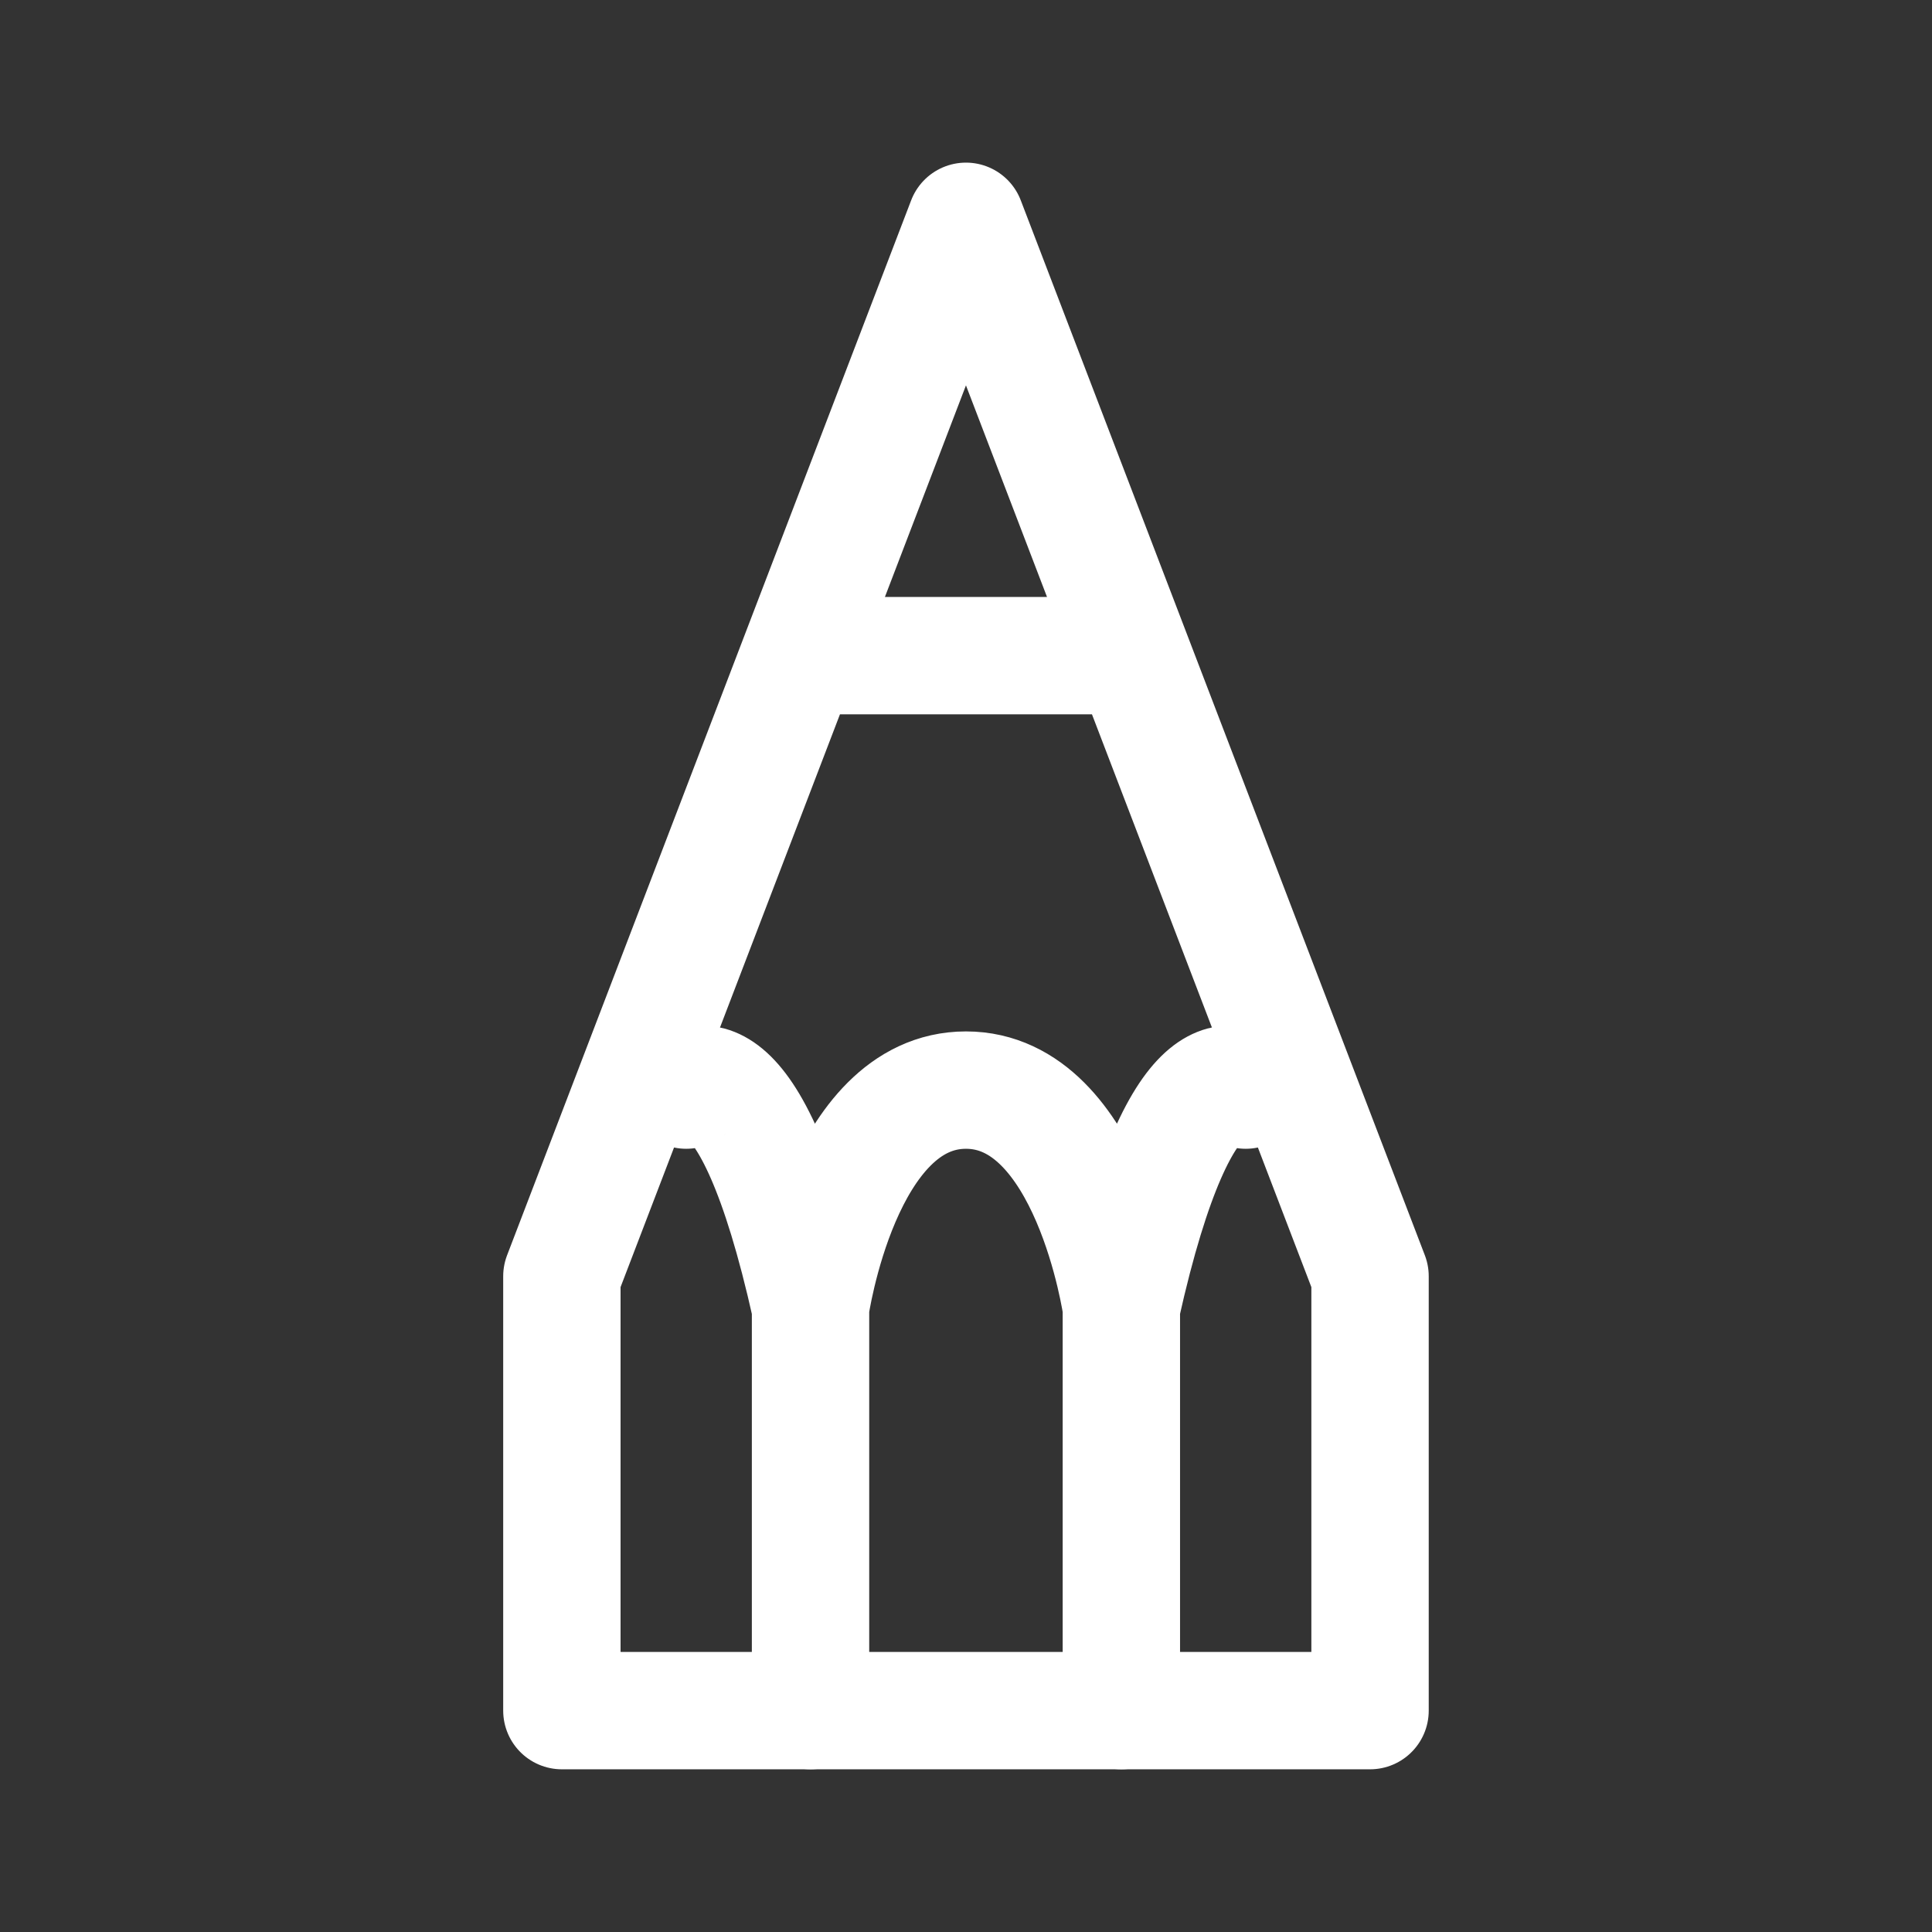
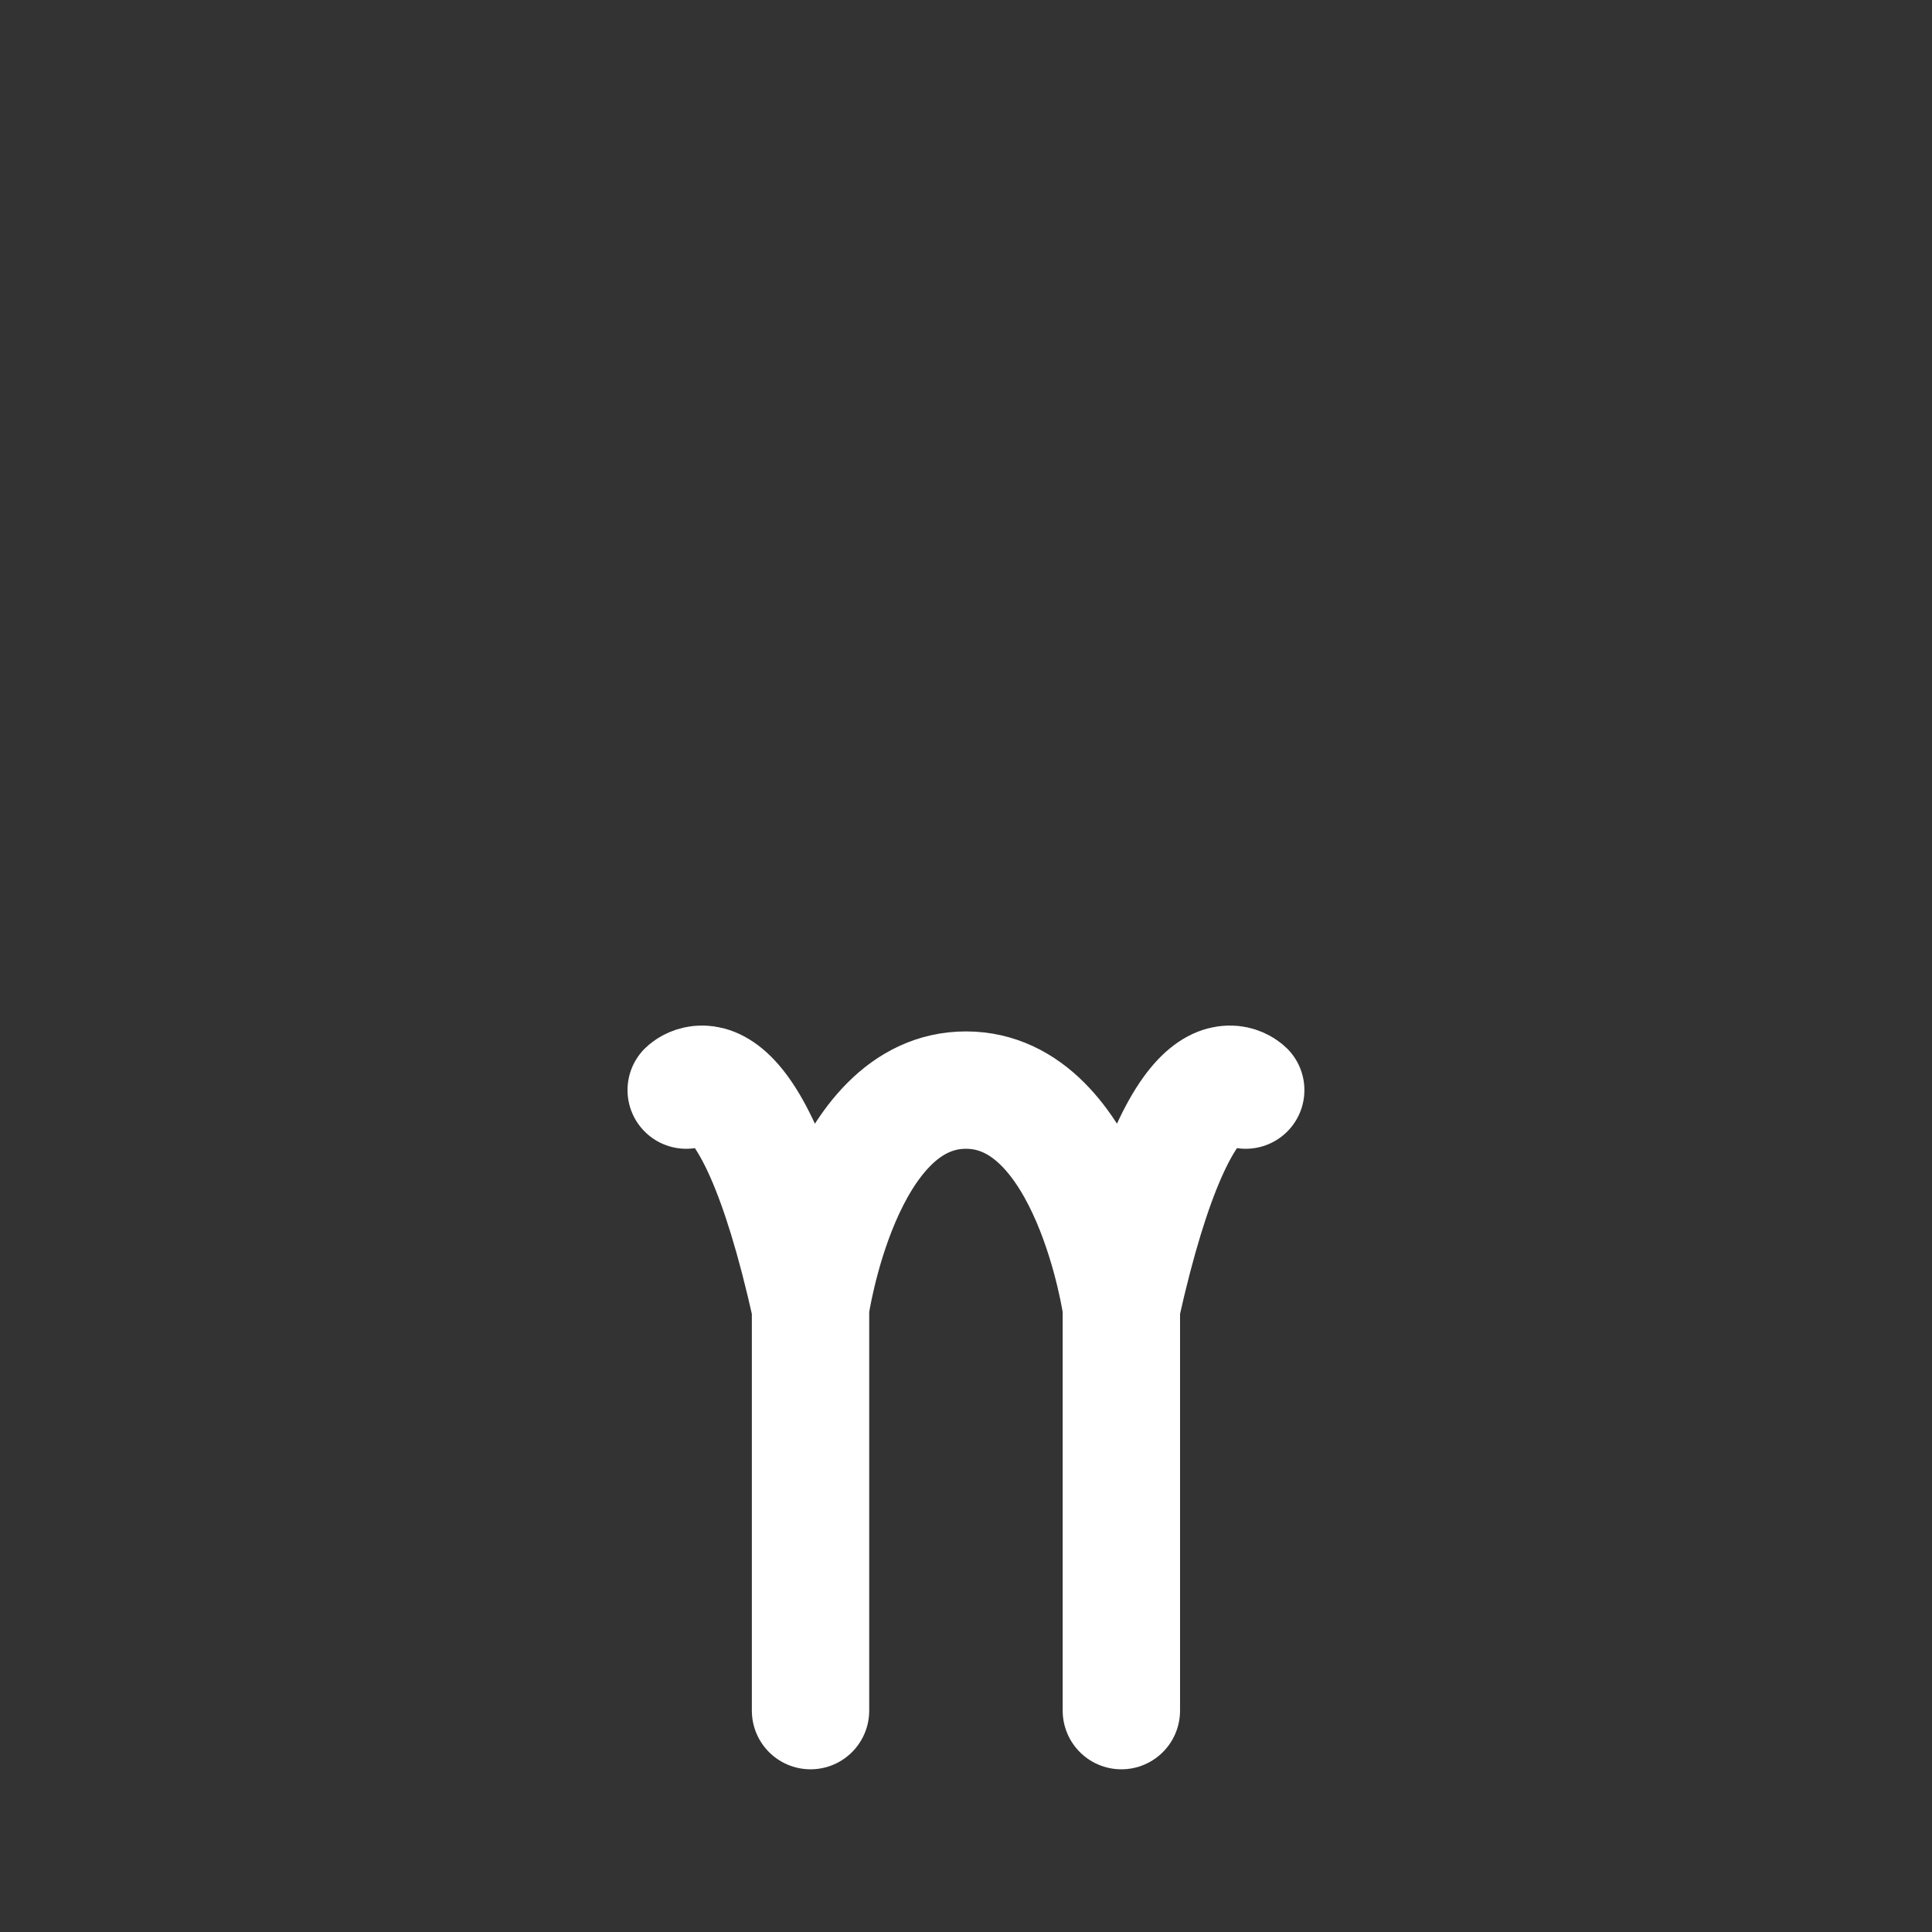
<svg xmlns="http://www.w3.org/2000/svg" viewBox="0 0 50.80 50.80" data-guides="{&quot;vertical&quot;:[],&quot;horizontal&quot;:[]}">
  <rect x="0" y="0" width="50.80" height="50.80" fill="#333333" stroke="none" />
  <defs />
-   <path fill="none" stroke="#ffffff" fill-opacity="1" stroke-width="3.086" stroke-opacity="1" color="rgb(51, 51, 51)" stroke-linecap="round" stroke-linejoin="round" id="tSvg32b2d190cd" title="Path 7" d="M25.399 5.819C21.857 15.065 18.316 24.312 14.774 33.558C14.774 37.365 14.774 41.172 14.774 44.979C21.857 44.979 28.94 44.979 36.024 44.979C36.024 41.172 36.024 37.365 36.024 33.558C32.482 24.312 28.94 15.065 25.399 5.819M21.312 17.24C24.037 17.24 26.761 17.24 29.485 17.24" />
  <path fill="none" stroke="#ffffff" fill-opacity="1" stroke-width="3.086" stroke-opacity="1" color="rgb(51, 51, 51)" stroke-linecap="round" stroke-linejoin="round" id="tSvg4d4c191838" title="Path 8" d="M18.043 28.663C18.043 28.663 19.677 27.031 21.312 34.373C21.312 34.373 22.13 28.663 25.399 28.663C28.668 28.663 29.485 34.373 29.485 34.373C31.119 27.03 32.755 28.663 32.755 28.663M21.312 44.979C21.312 41.444 21.312 37.909 21.312 34.373M29.485 44.979C29.485 41.444 29.485 37.909 29.485 34.373" />
</svg>